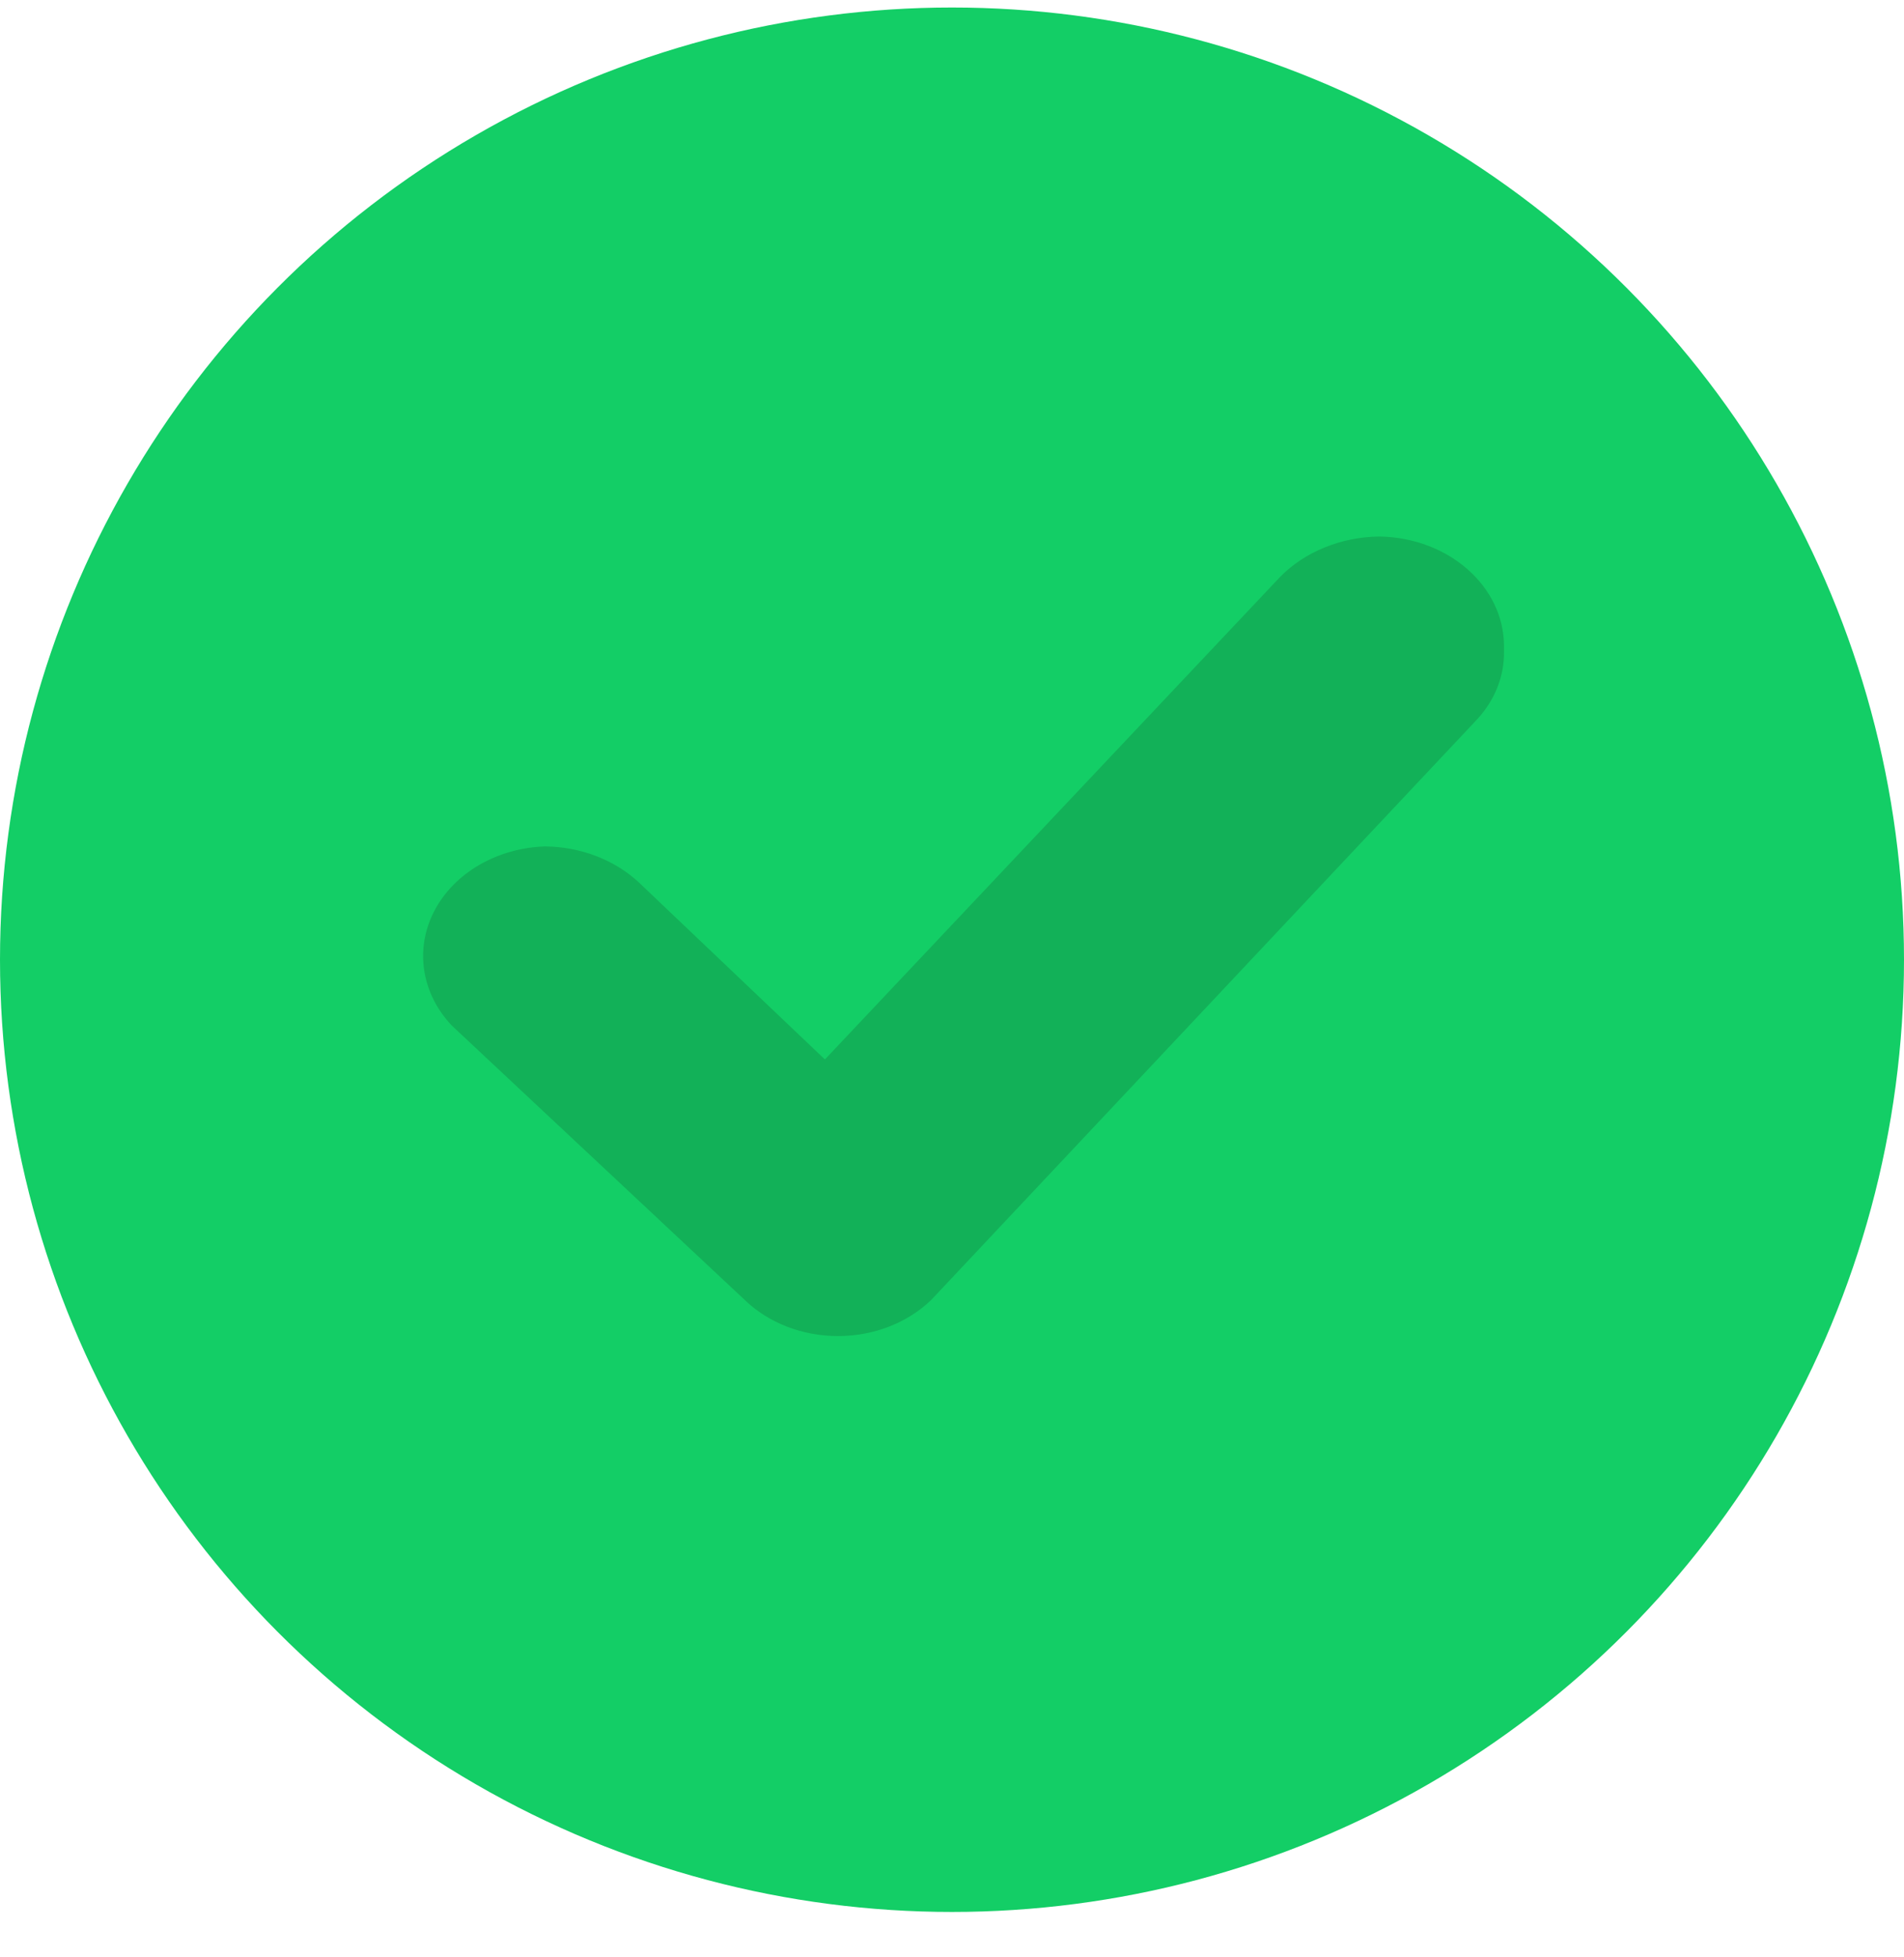
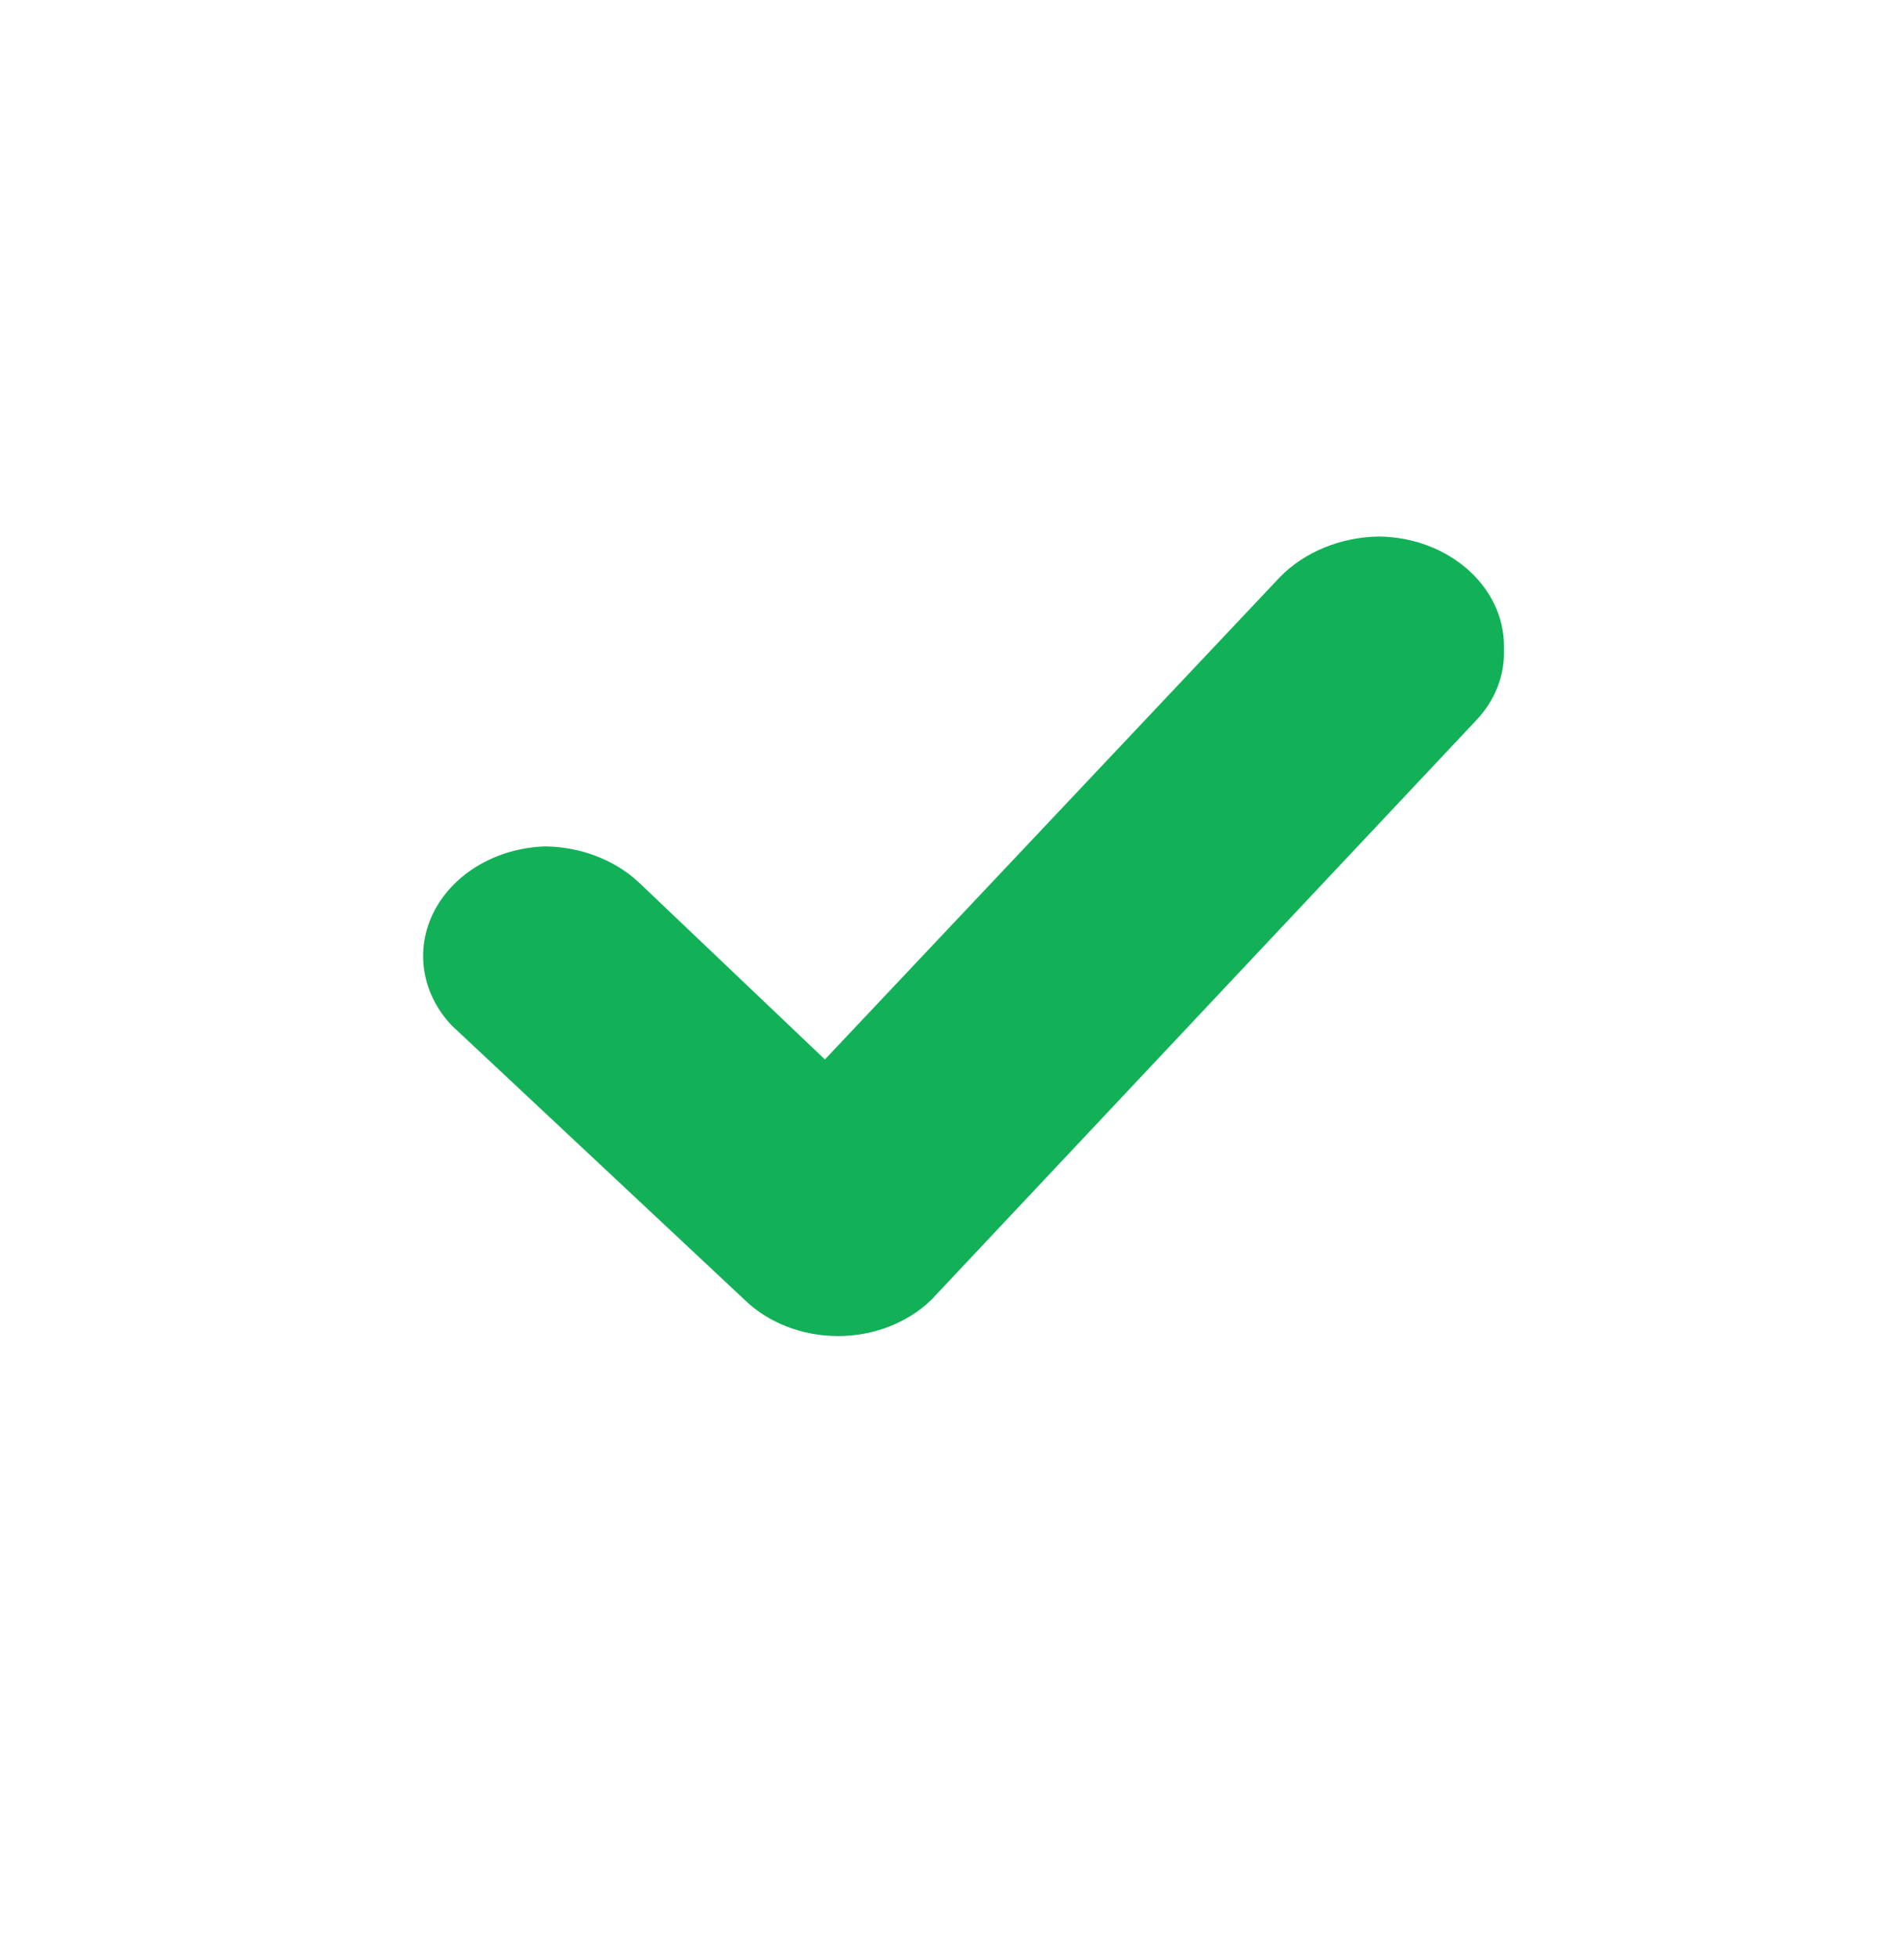
<svg xmlns="http://www.w3.org/2000/svg" width="36px" height="37px" viewBox="0 0 36 37" version="1.1">
  <title>Group 67</title>
  <desc>Created with Sketch.</desc>
  <g id="Homepage" stroke="none" stroke-width="1" fill="none" fill-rule="evenodd">
    <g id="PR-Asset-v3.1" transform="translate(-310, -3981)">
      <g id="Staying-safe-section-head" transform="translate(307, 3450)">
        <g id="Group-90" transform="translate(0, 306)">
          <g id="Group-67" transform="translate(3, 225.142)">
-             <circle id="Oval" fill="#13CE66" fill-rule="nonzero" cx="18" cy="18" r="18" />
            <path d="M28.437,12.075 C28.437,10.941 27.385,10.017 26.074,10 C25.353,10.01 24.671,10.288 24.204,10.763 L15.597,19.885 L12.069,16.529 C11.611,16.108 10.974,15.865 10.306,15.858 C9.396,15.888 8.585,16.361 8.212,17.078 C7.838,17.796 7.966,18.635 8.542,19.244 L14.08,24.43 C14.529,24.865 15.17,25.114 15.844,25.114 C16.518,25.114 17.159,24.865 17.608,24.43 L27.908,13.478 C28.259,13.109 28.446,12.644 28.437,12.166 L28.437,12.075 Z" id="Path-Copy-10" fill="#12B158" />
          </g>
        </g>
      </g>
    </g>
  </g>
</svg>